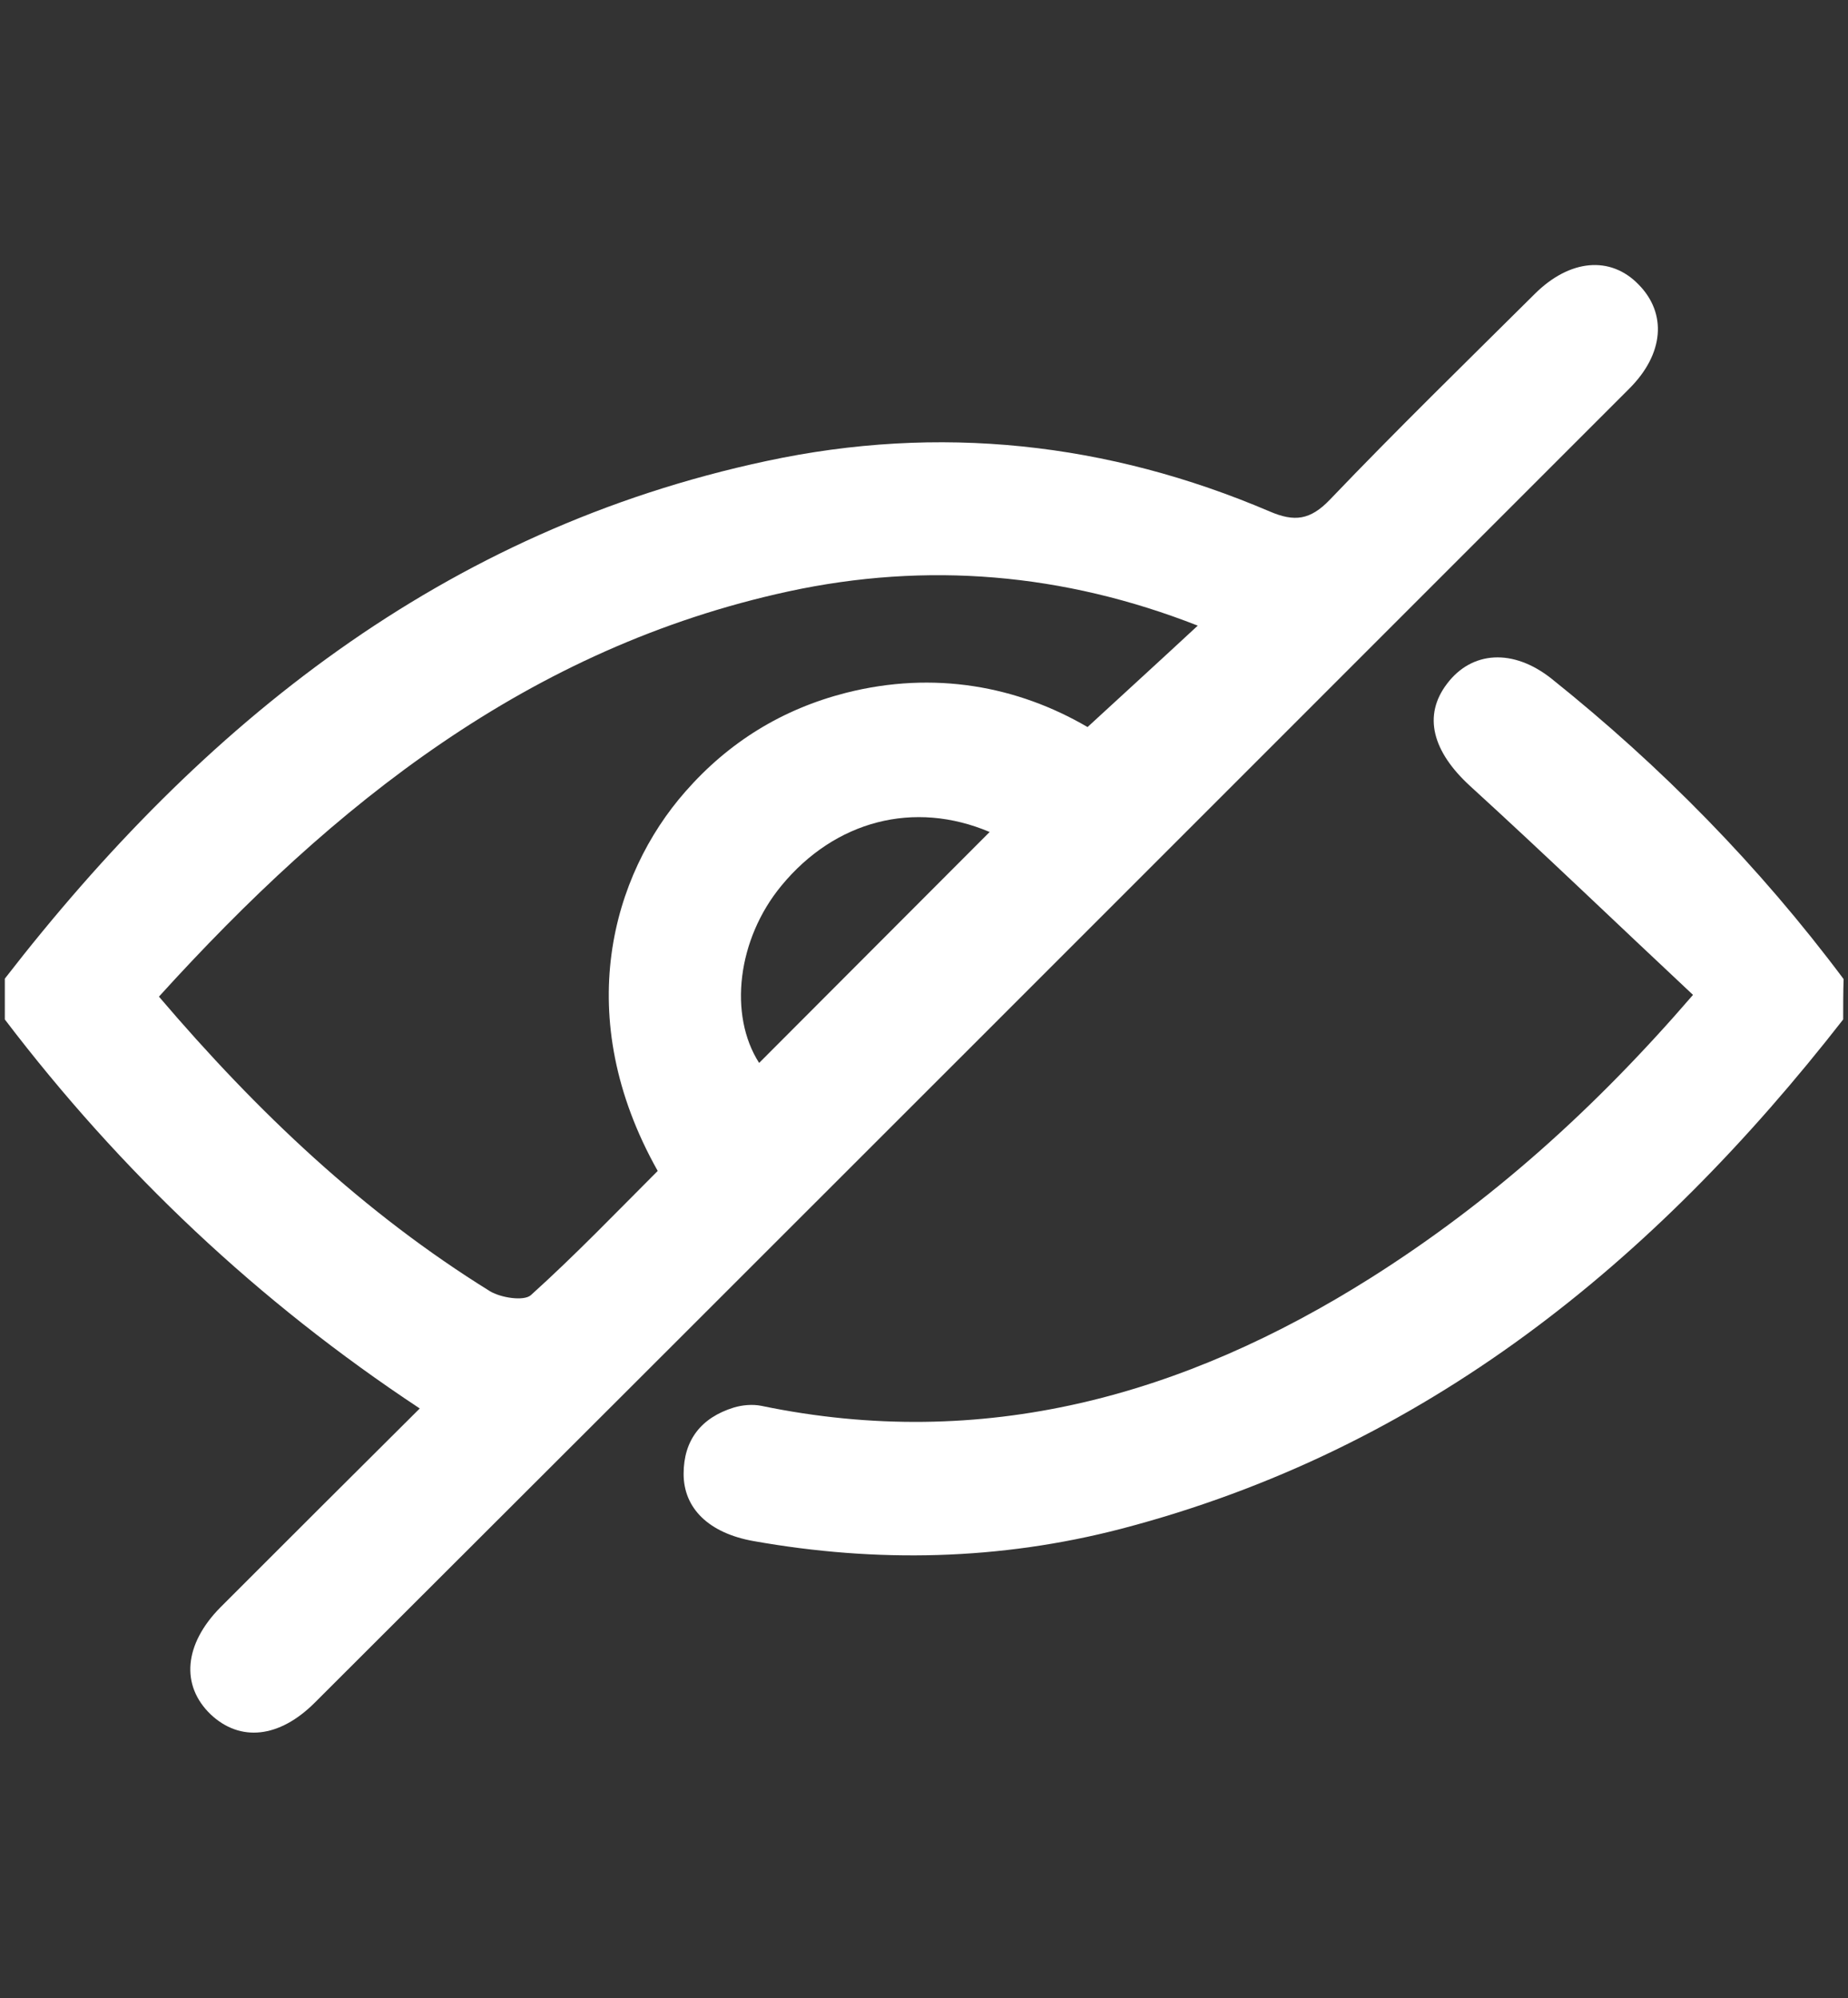
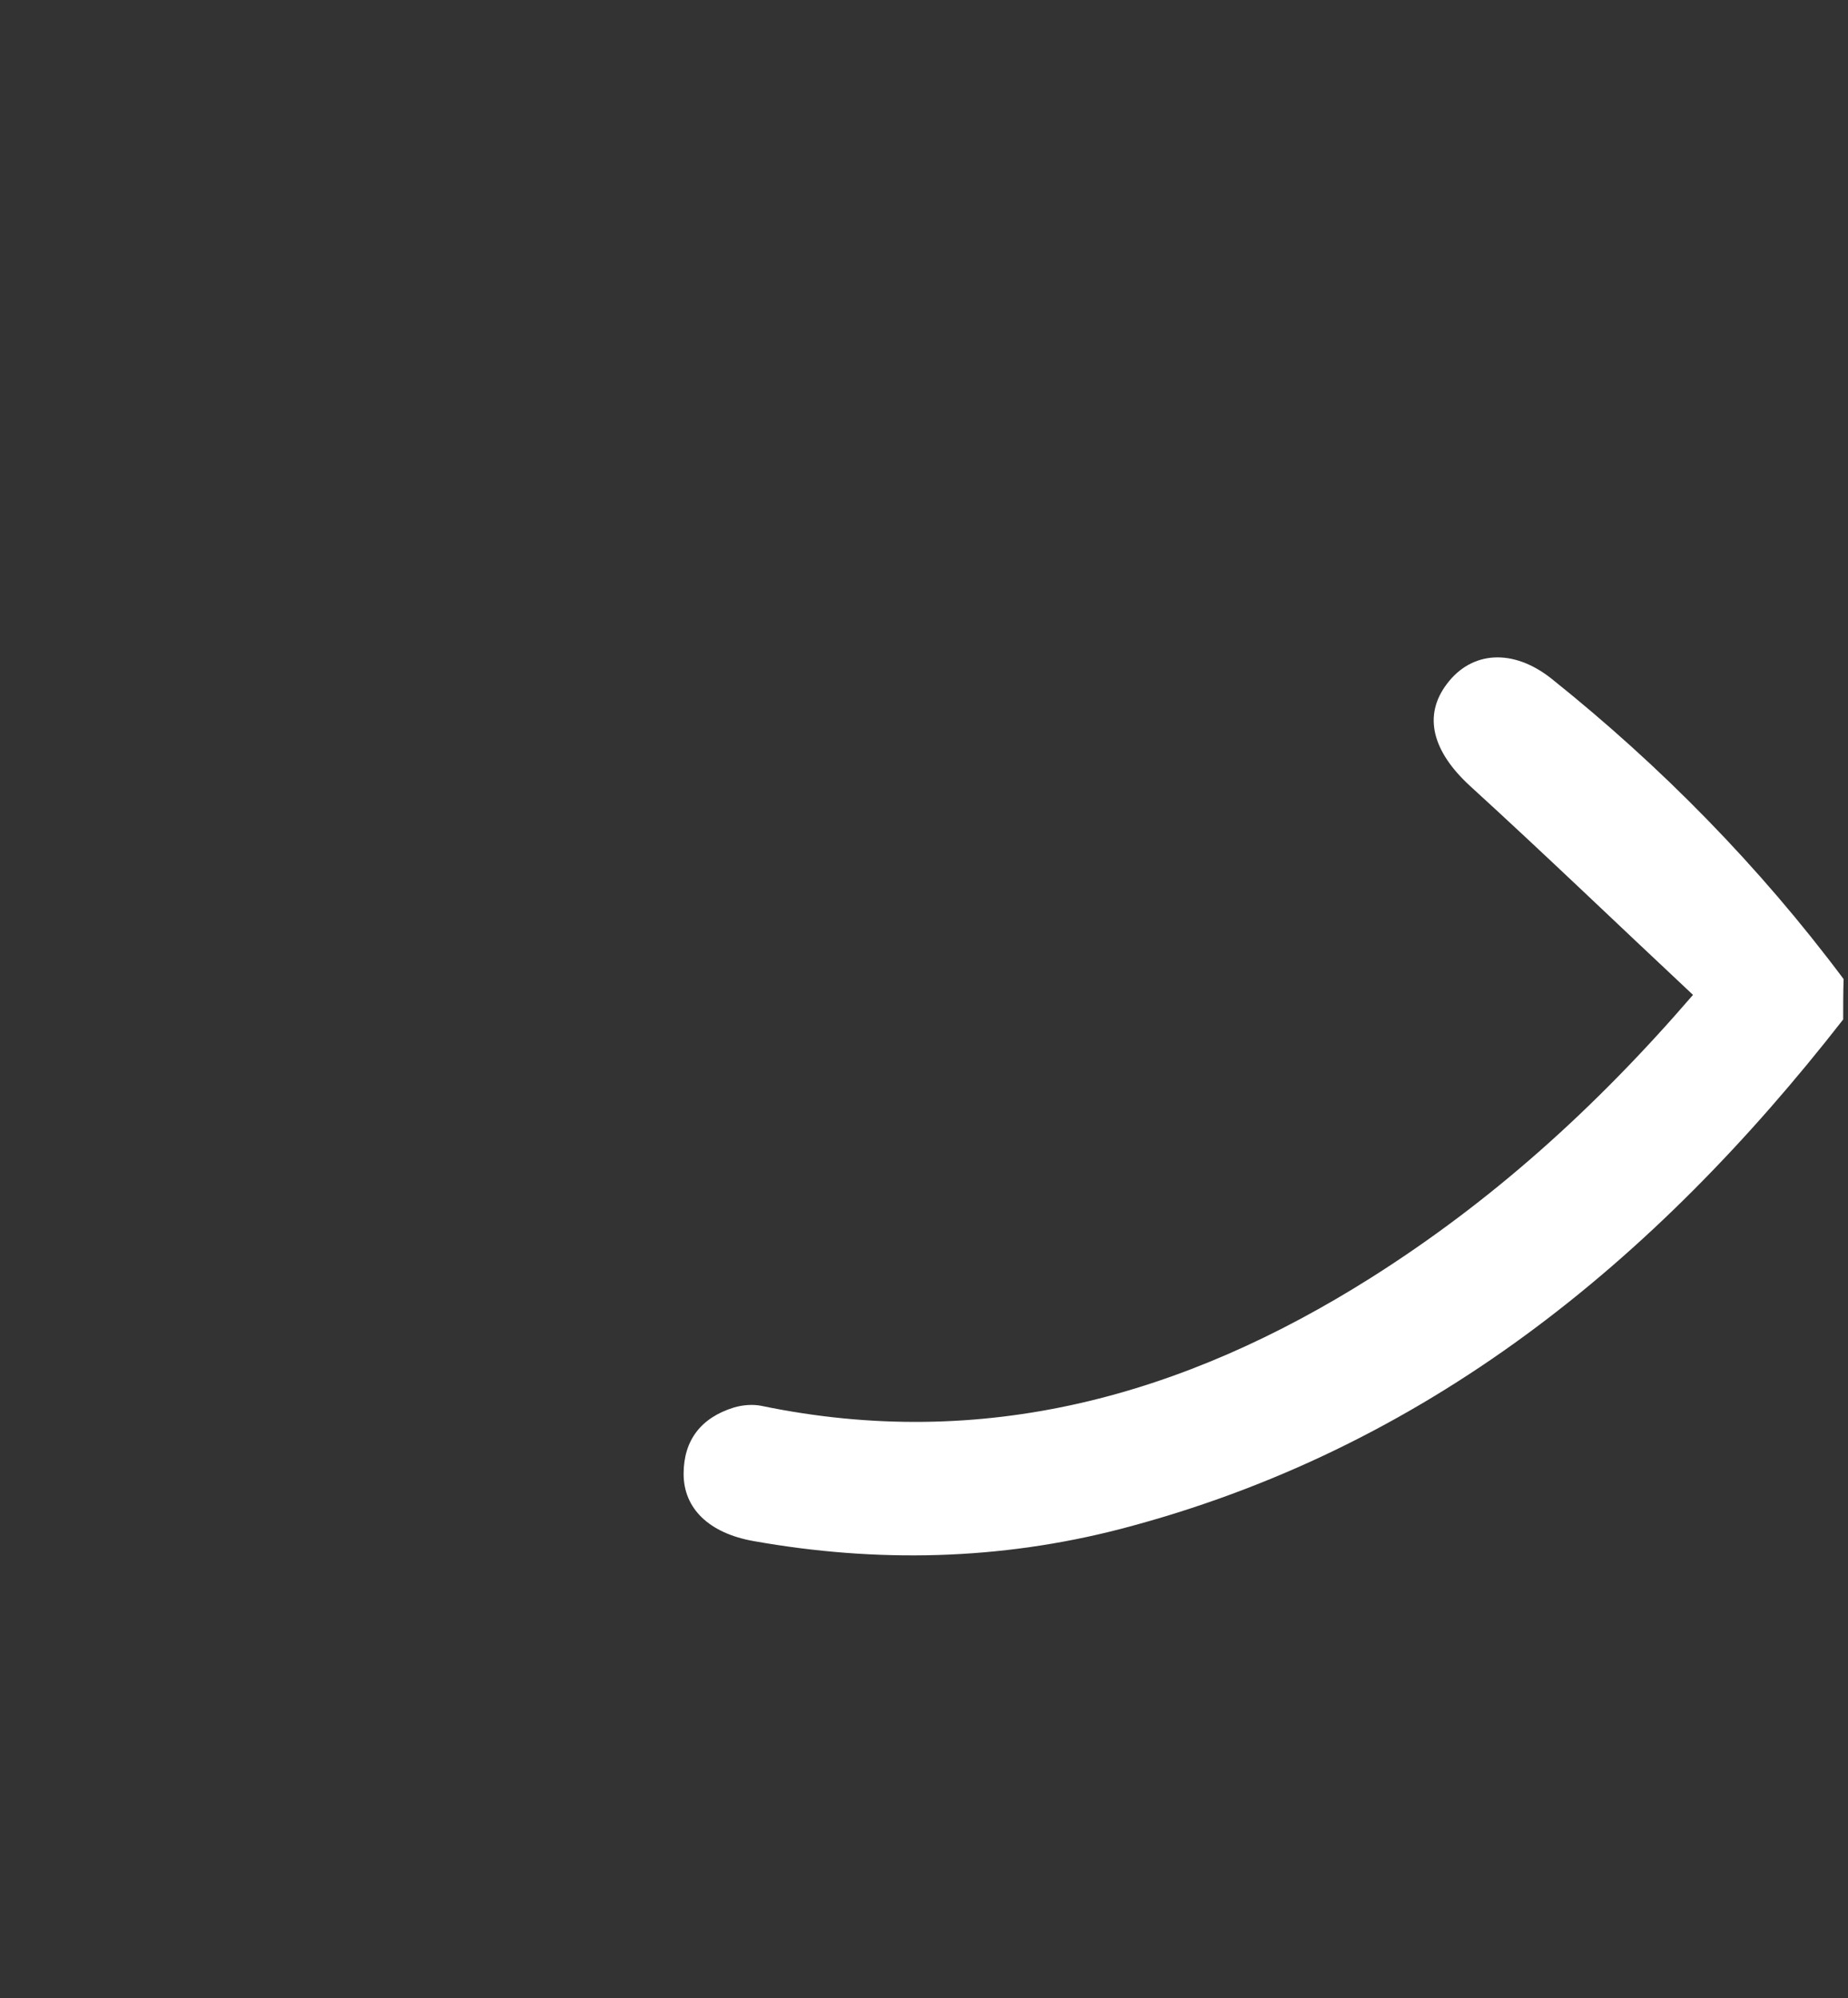
<svg xmlns="http://www.w3.org/2000/svg" version="1.1" id="Livello_1" x="0px" y="0px" viewBox="0 0 42.09 45.51" style="enable-background:new 0 0 42.09 45.51;" xml:space="preserve">
  <rect x="0" y="0" width="42.09" height="45.51" fill="#333333" stroke="none" />
  <style type="text/css">
	.st0{fill:#FFFFFF;}
</style>
  <g>
-     <path class="st0" d="M0.11,22.29c4.5-5.81,9.99-10.22,17.35-11.79c3.92-0.84,7.76-0.43,11.46,1.15c0.56,0.24,0.92,0.2,1.37-0.27   c1.52-1.59,3.1-3.13,4.66-4.68c0.8-0.8,1.73-0.88,2.37-0.22c0.65,0.66,0.58,1.58-0.21,2.37c-9.98,9.98-19.95,19.96-29.94,29.93   c-0.81,0.81-1.7,0.9-2.37,0.27c-0.69-0.66-0.61-1.6,0.22-2.44c1.49-1.49,2.98-2.98,4.54-4.53c-3.69-2.44-6.81-5.39-9.45-8.86   C0.11,22.91,0.11,22.6,0.11,22.29z M3.62,22.7c2.25,2.64,4.67,4.93,7.54,6.71c0.25,0.15,0.77,0.23,0.93,0.09   c1.01-0.91,1.95-1.89,2.89-2.83c-1.98-3.52-1.04-6.74,0.63-8.64c0.99-1.13,2.21-1.88,3.66-2.25c2.01-0.51,3.91-0.15,5.5,0.78   c0.88-0.81,1.67-1.53,2.51-2.31c-3.06-1.2-6.17-1.46-9.32-0.78C12.06,14.75,7.61,18.3,3.62,22.7z M22.54,18.95   c-1.72-0.73-3.52-0.26-4.74,1.22c-1.01,1.22-1.21,2.95-0.51,4.04C19.03,22.47,20.77,20.72,22.54,18.95z" />
    <path class="st0" d="M41.98,23.22c-4.31,5.53-9.52,9.79-16.44,11.6c-2.77,0.72-5.57,0.78-8.38,0.28c-1.01-0.18-1.59-0.74-1.59-1.53   c0-0.77,0.4-1.28,1.14-1.51c0.2-0.06,0.43-0.08,0.63-0.04c5.06,1.05,9.63-0.23,13.89-2.92c2.72-1.72,5.09-3.84,7.33-6.44   c-1.71-1.6-3.37-3.2-5.08-4.76c-0.85-0.78-1.08-1.6-0.52-2.33c0.56-0.74,1.5-0.81,2.38-0.11c2.5,2,4.73,4.27,6.65,6.84   C41.98,22.6,41.98,22.91,41.98,23.22z" />
  </g>
</svg>